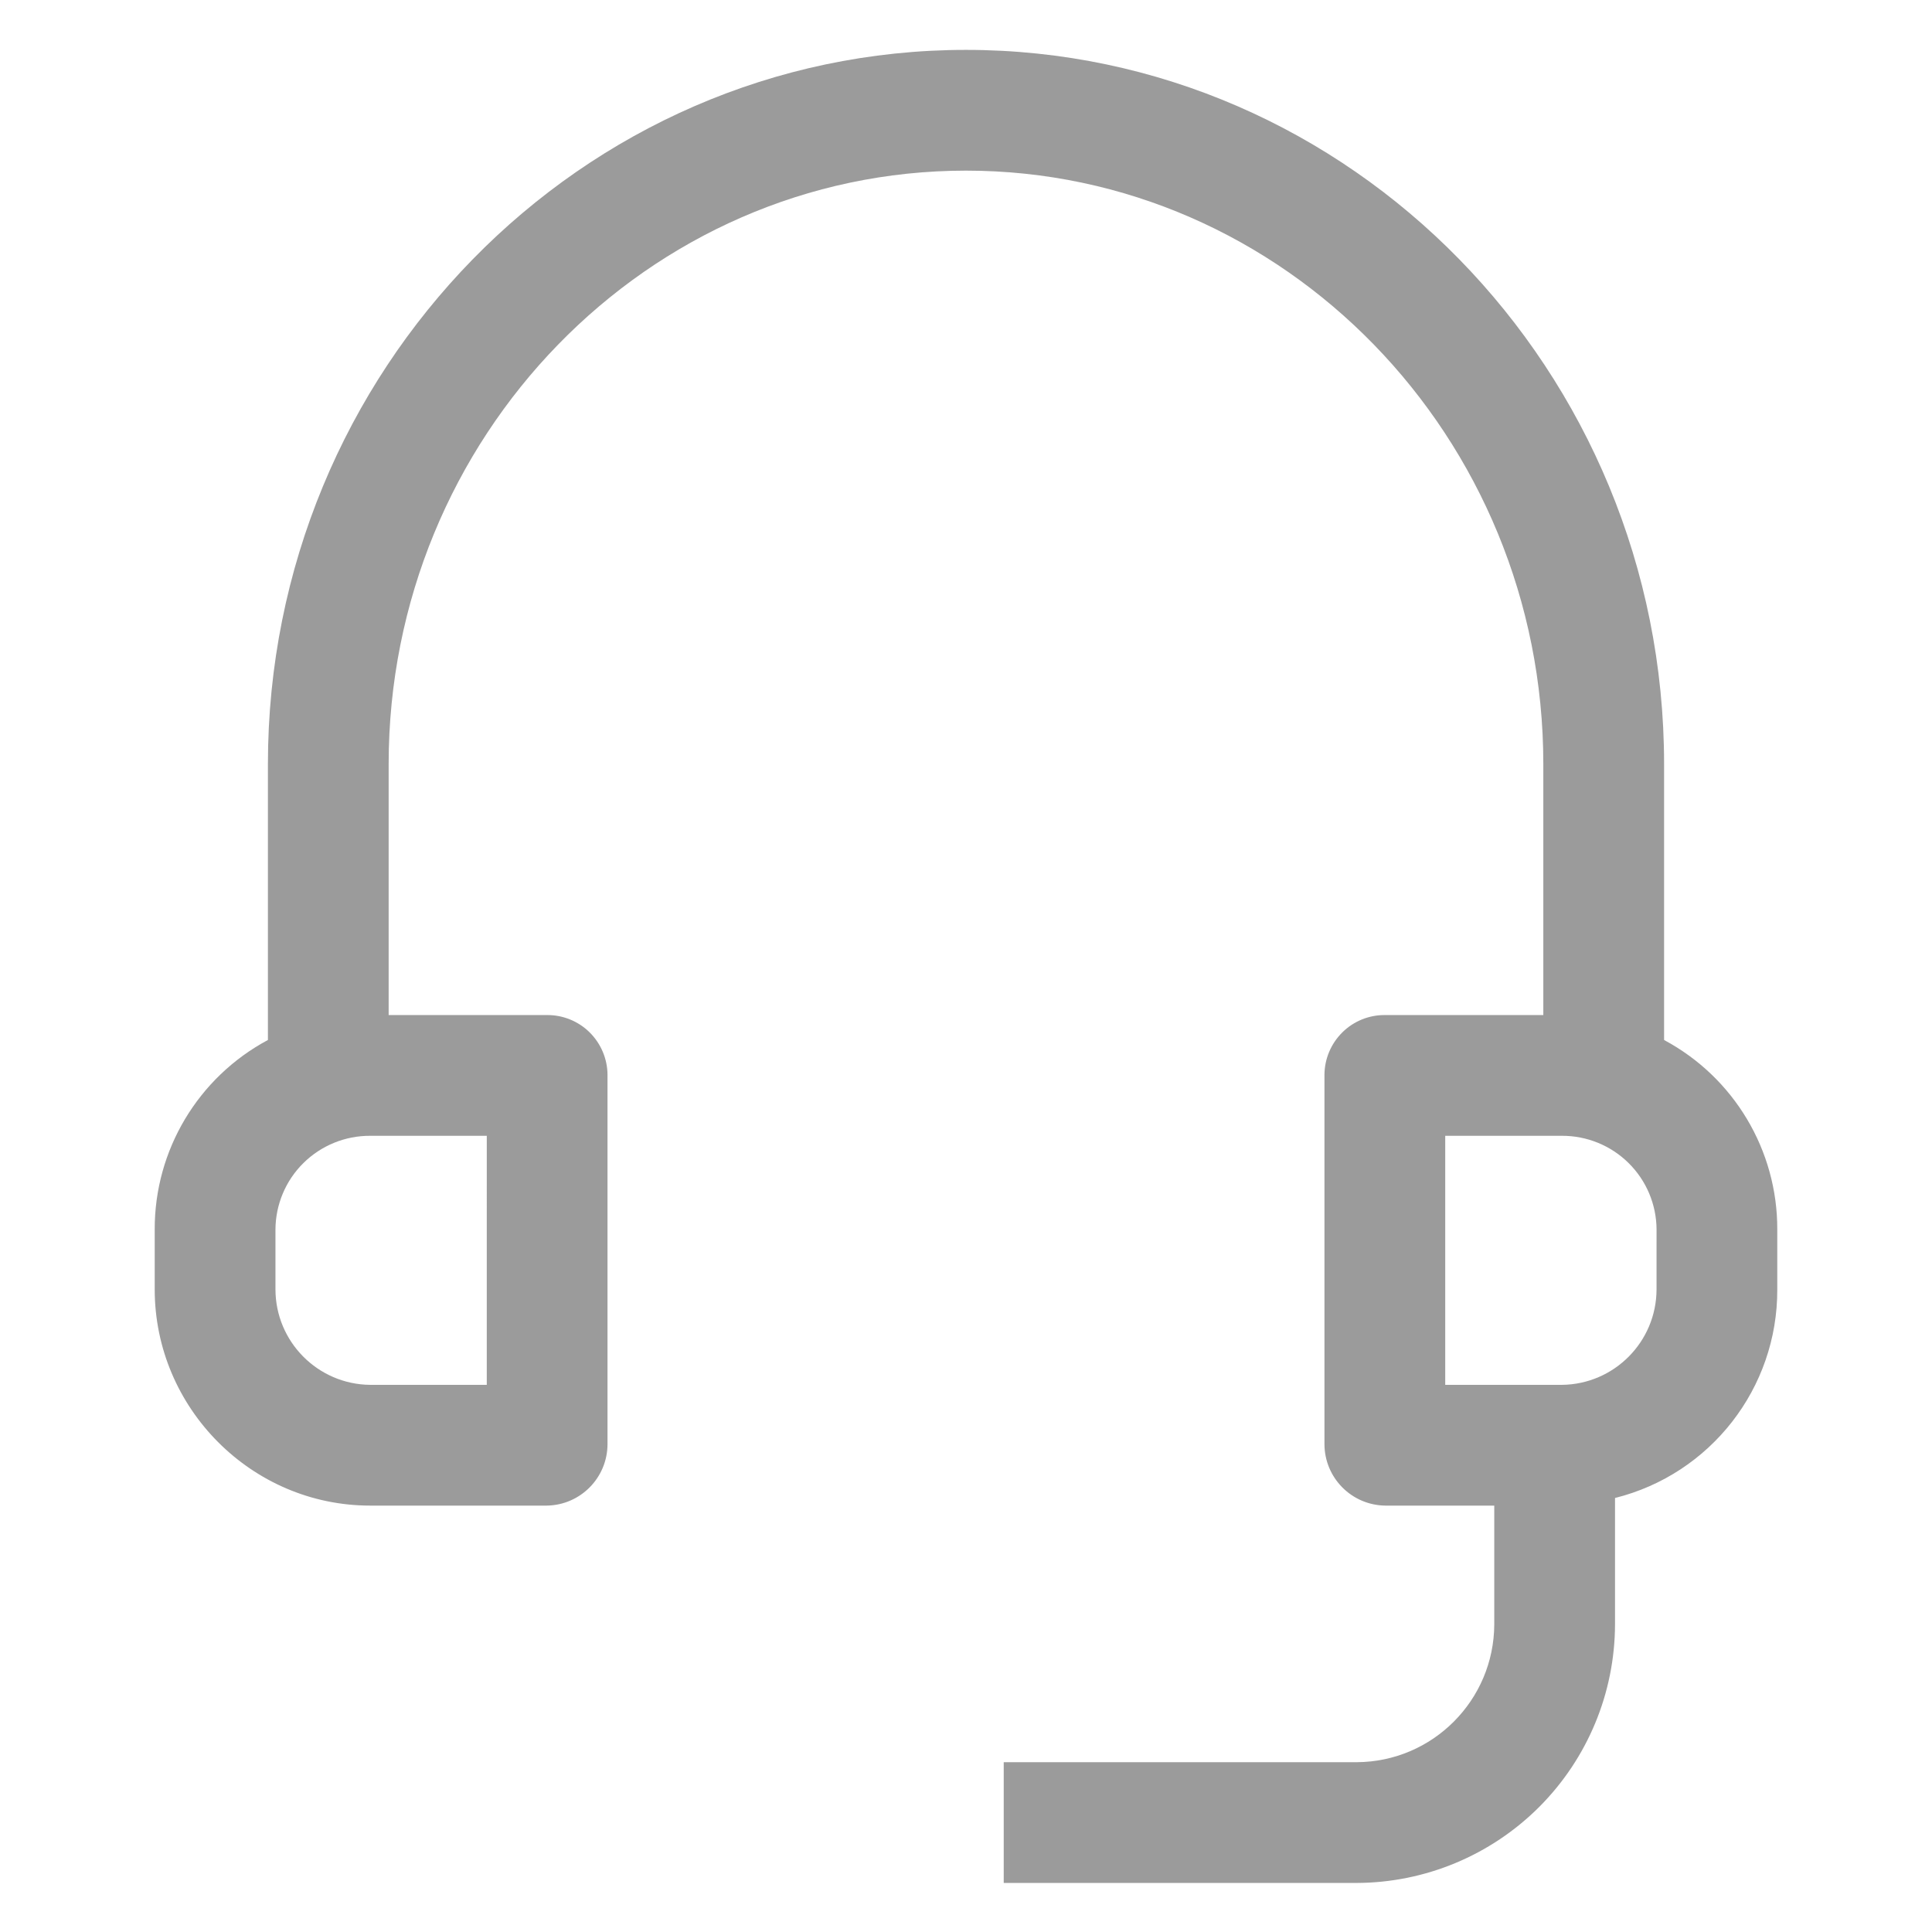
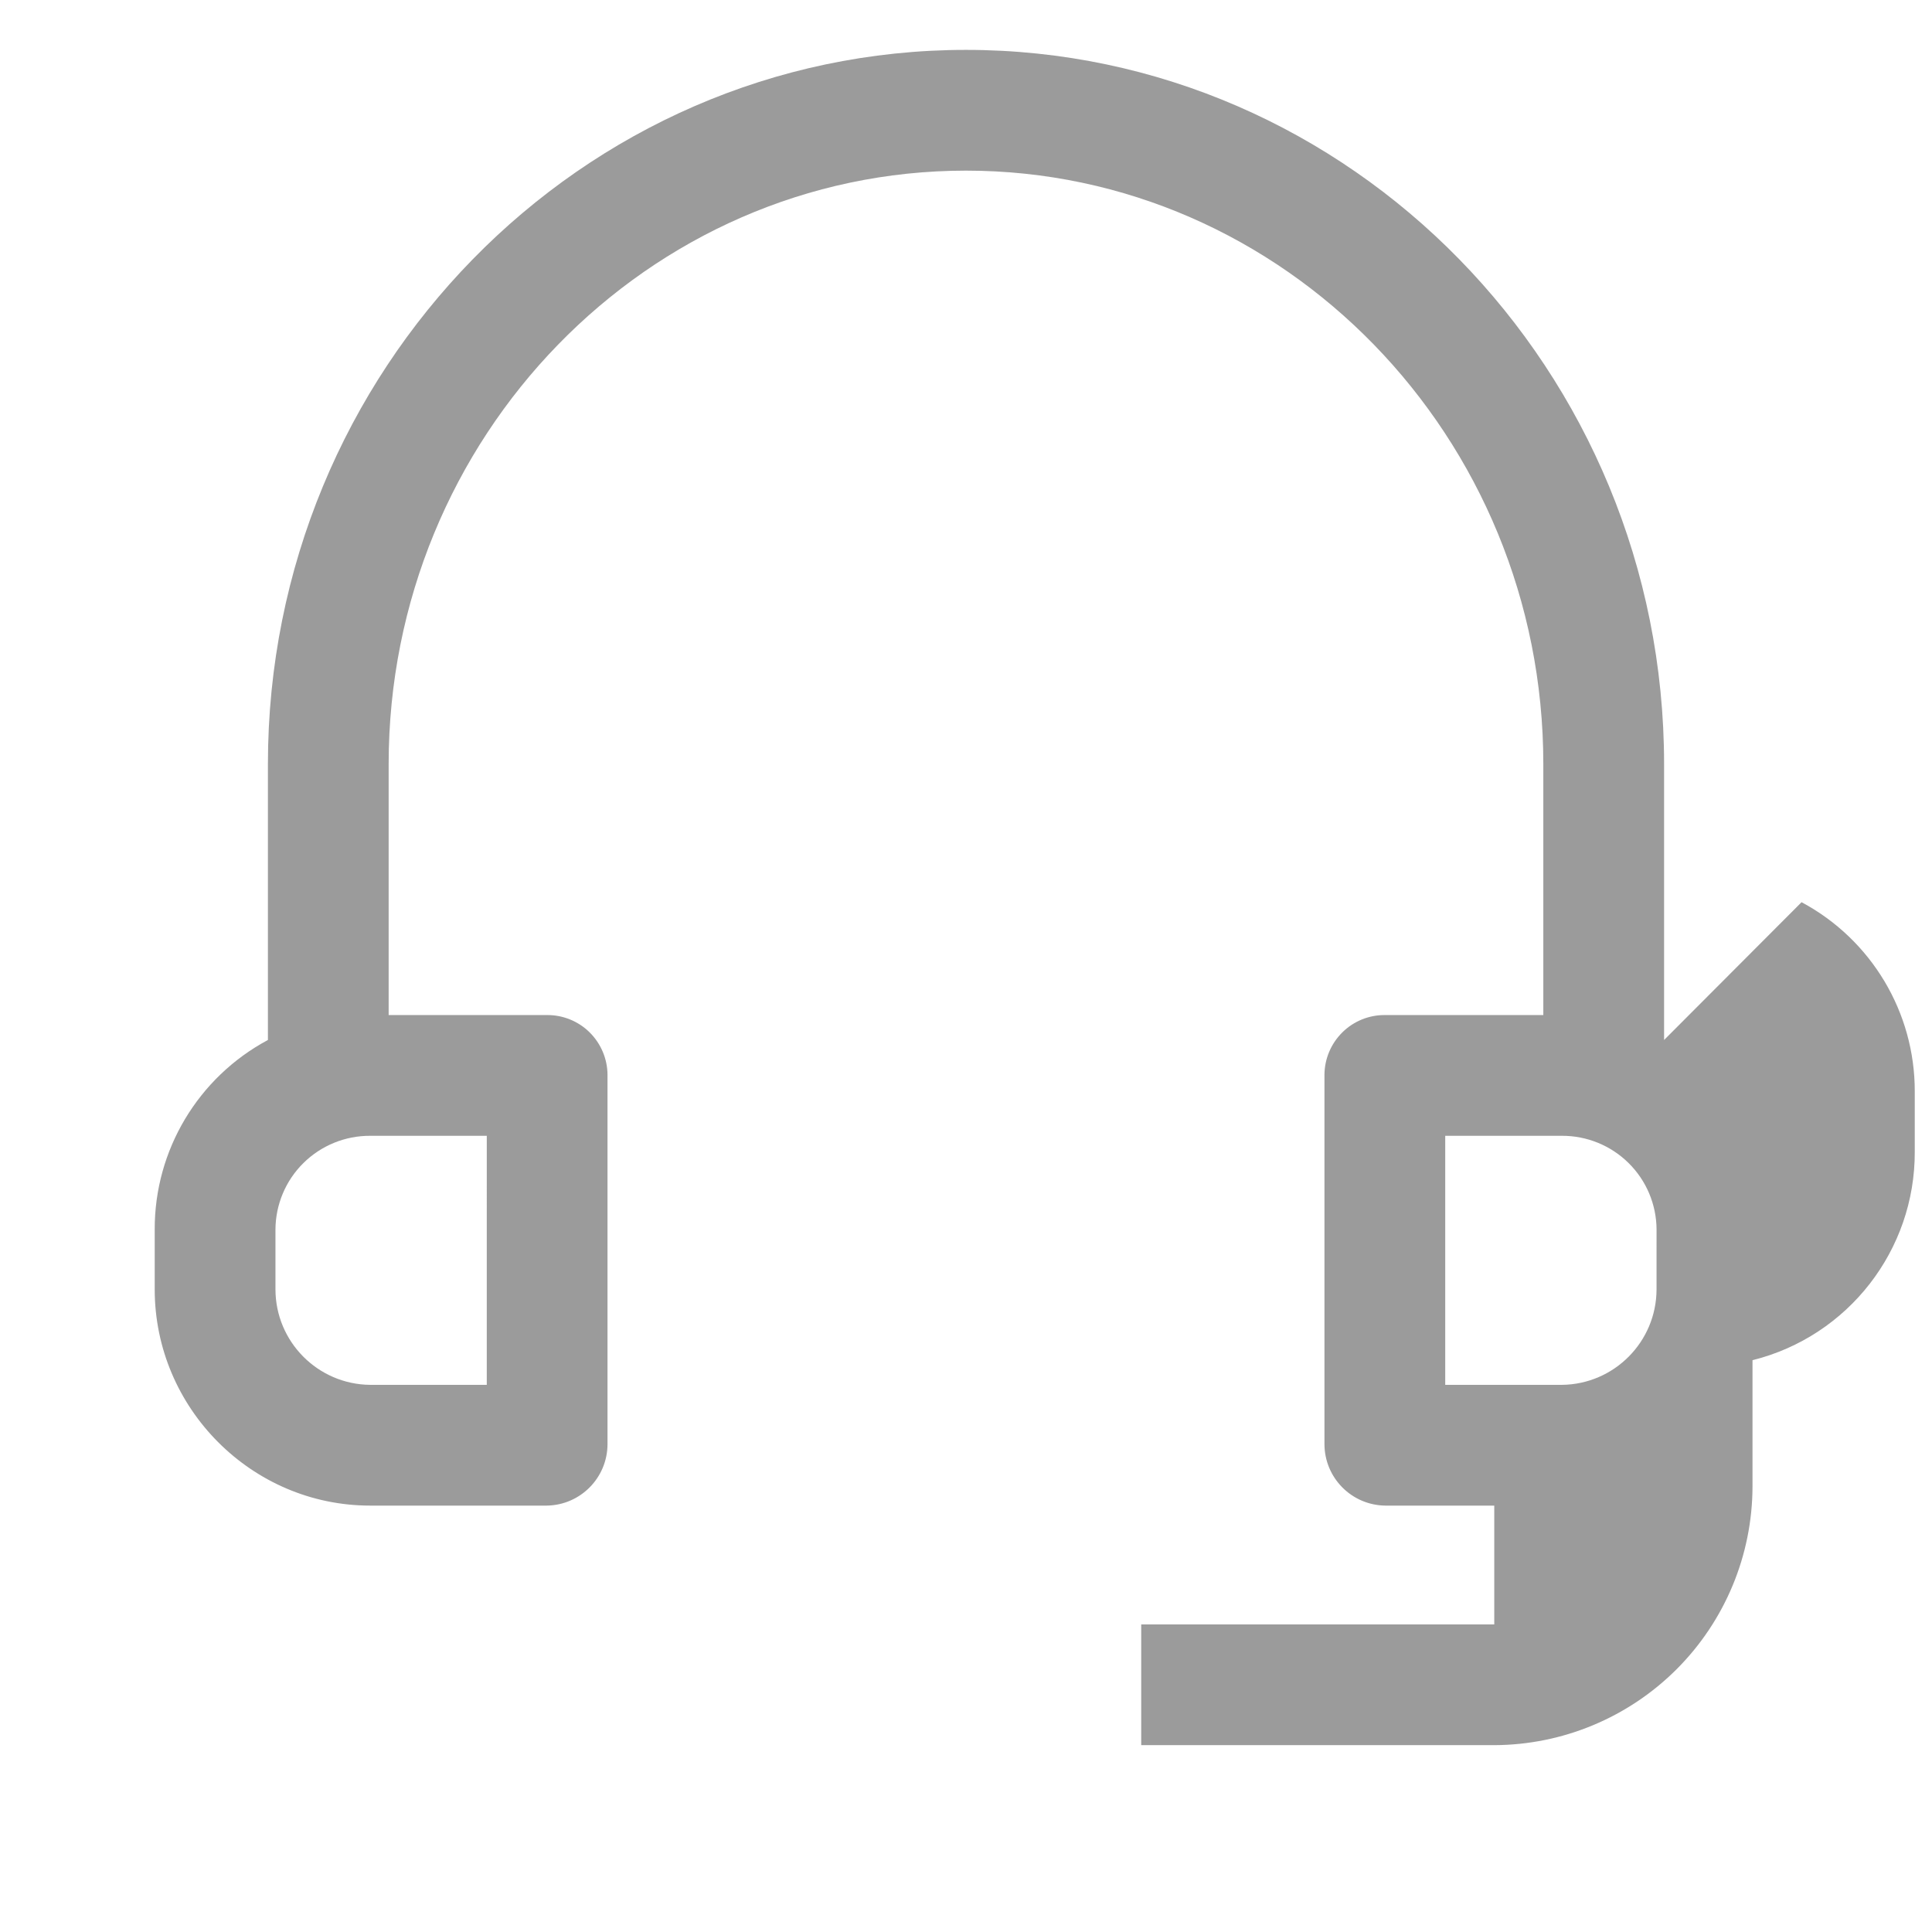
<svg xmlns="http://www.w3.org/2000/svg" width="128pt" height="128pt" version="1.1" viewBox="0 0 128 128">
-   <path d="m110.25 68.902v-18.277c0-26.094-20.766-47.32-46.25-47.32s-46.25 21.227-46.25 47.32v18.277c-4.629 2.477-7.516 7.305-7.5 12.555v3.969c0 7.859 6.418 14.324 14.273 14.324h11.703c2.227-0.031 4.019-1.844 4.023-4.074v-24.477 0.004c-0.008-1.059-0.438-2.07-1.191-2.812s-1.773-1.152-2.832-1.141h-10.477v-16.625c0-21.68 17.176-39.32 38.25-39.32s38.25 17.641 38.25 39.32v16.625h-10.477c-1.059-0.012-2.078 0.398-2.832 1.141s-1.184 1.754-1.191 2.812v24.477c0.004 2.227 1.797 4.039 4.023 4.07h7.227v7.871c-0.02 5.027-4.086 9.102-9.109 9.129h-23.391v8h23.391c4.535-0.016 8.879-1.828 12.086-5.035 3.207-3.211 5.012-7.555 5.023-12.094v-8.375c6.336-1.582 10.777-7.289 10.75-13.82v-3.969c0.016-5.25-2.871-10.078-7.5-12.555zm-78 22.848h-7.727c-3.469-0.035-6.266-2.856-6.273-6.324v-3.969c0.008-1.656 0.676-3.242 1.852-4.402 1.176-1.164 2.769-1.812 4.422-1.805h7.727zm77.5-6.324c-0.008 3.469-2.805 6.289-6.273 6.324h-7.727v-16.5h7.727c1.652-0.008 3.246 0.641 4.422 1.805 1.176 1.16 1.844 2.746 1.852 4.402z" fill="#9b9b9b" />
+   <path d="m110.25 68.902v-18.277c0-26.094-20.766-47.32-46.25-47.32s-46.25 21.227-46.25 47.32v18.277c-4.629 2.477-7.516 7.305-7.5 12.555v3.969c0 7.859 6.418 14.324 14.273 14.324h11.703c2.227-0.031 4.019-1.844 4.023-4.074v-24.477 0.004c-0.008-1.059-0.438-2.07-1.191-2.812s-1.773-1.152-2.832-1.141h-10.477v-16.625c0-21.68 17.176-39.32 38.25-39.32s38.25 17.641 38.25 39.32v16.625h-10.477c-1.059-0.012-2.078 0.398-2.832 1.141s-1.184 1.754-1.191 2.812v24.477c0.004 2.227 1.797 4.039 4.023 4.07h7.227v7.871h-23.391v8h23.391c4.535-0.016 8.879-1.828 12.086-5.035 3.207-3.211 5.012-7.555 5.023-12.094v-8.375c6.336-1.582 10.777-7.289 10.75-13.82v-3.969c0.016-5.25-2.871-10.078-7.5-12.555zm-78 22.848h-7.727c-3.469-0.035-6.266-2.856-6.273-6.324v-3.969c0.008-1.656 0.676-3.242 1.852-4.402 1.176-1.164 2.769-1.812 4.422-1.805h7.727zm77.5-6.324c-0.008 3.469-2.805 6.289-6.273 6.324h-7.727v-16.5h7.727c1.652-0.008 3.246 0.641 4.422 1.805 1.176 1.16 1.844 2.746 1.852 4.402z" fill="#9b9b9b" />
</svg>